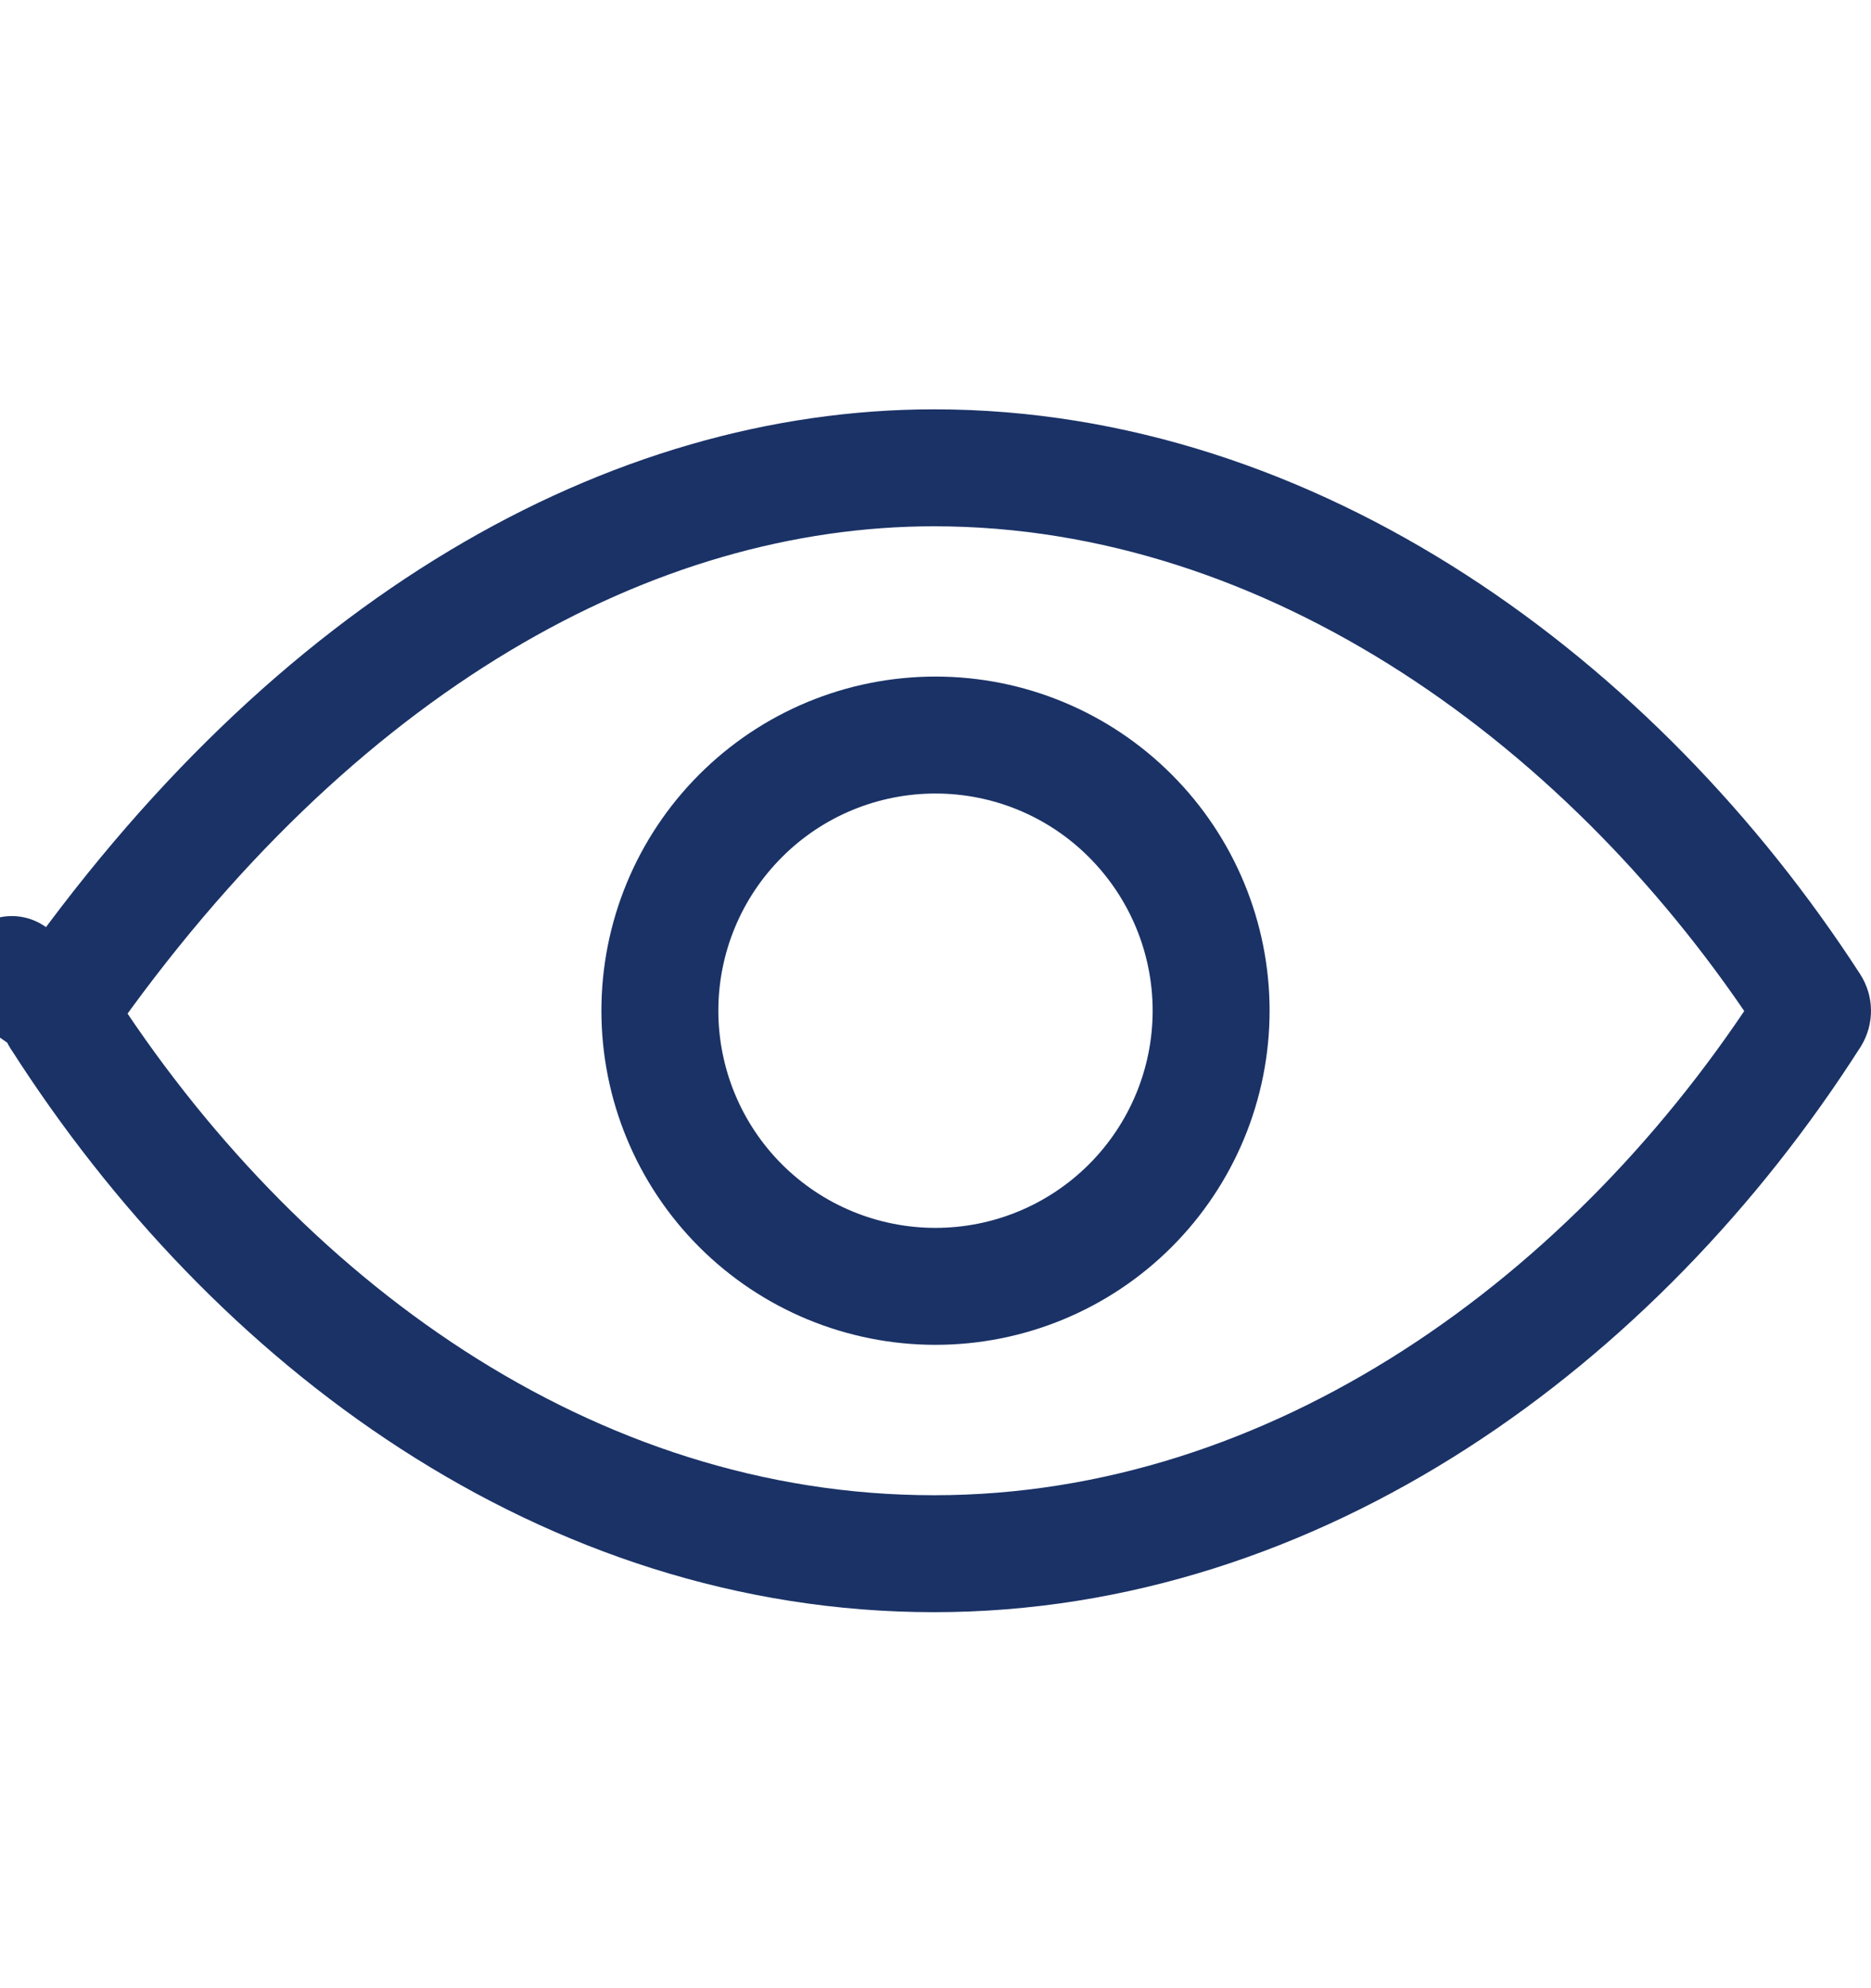
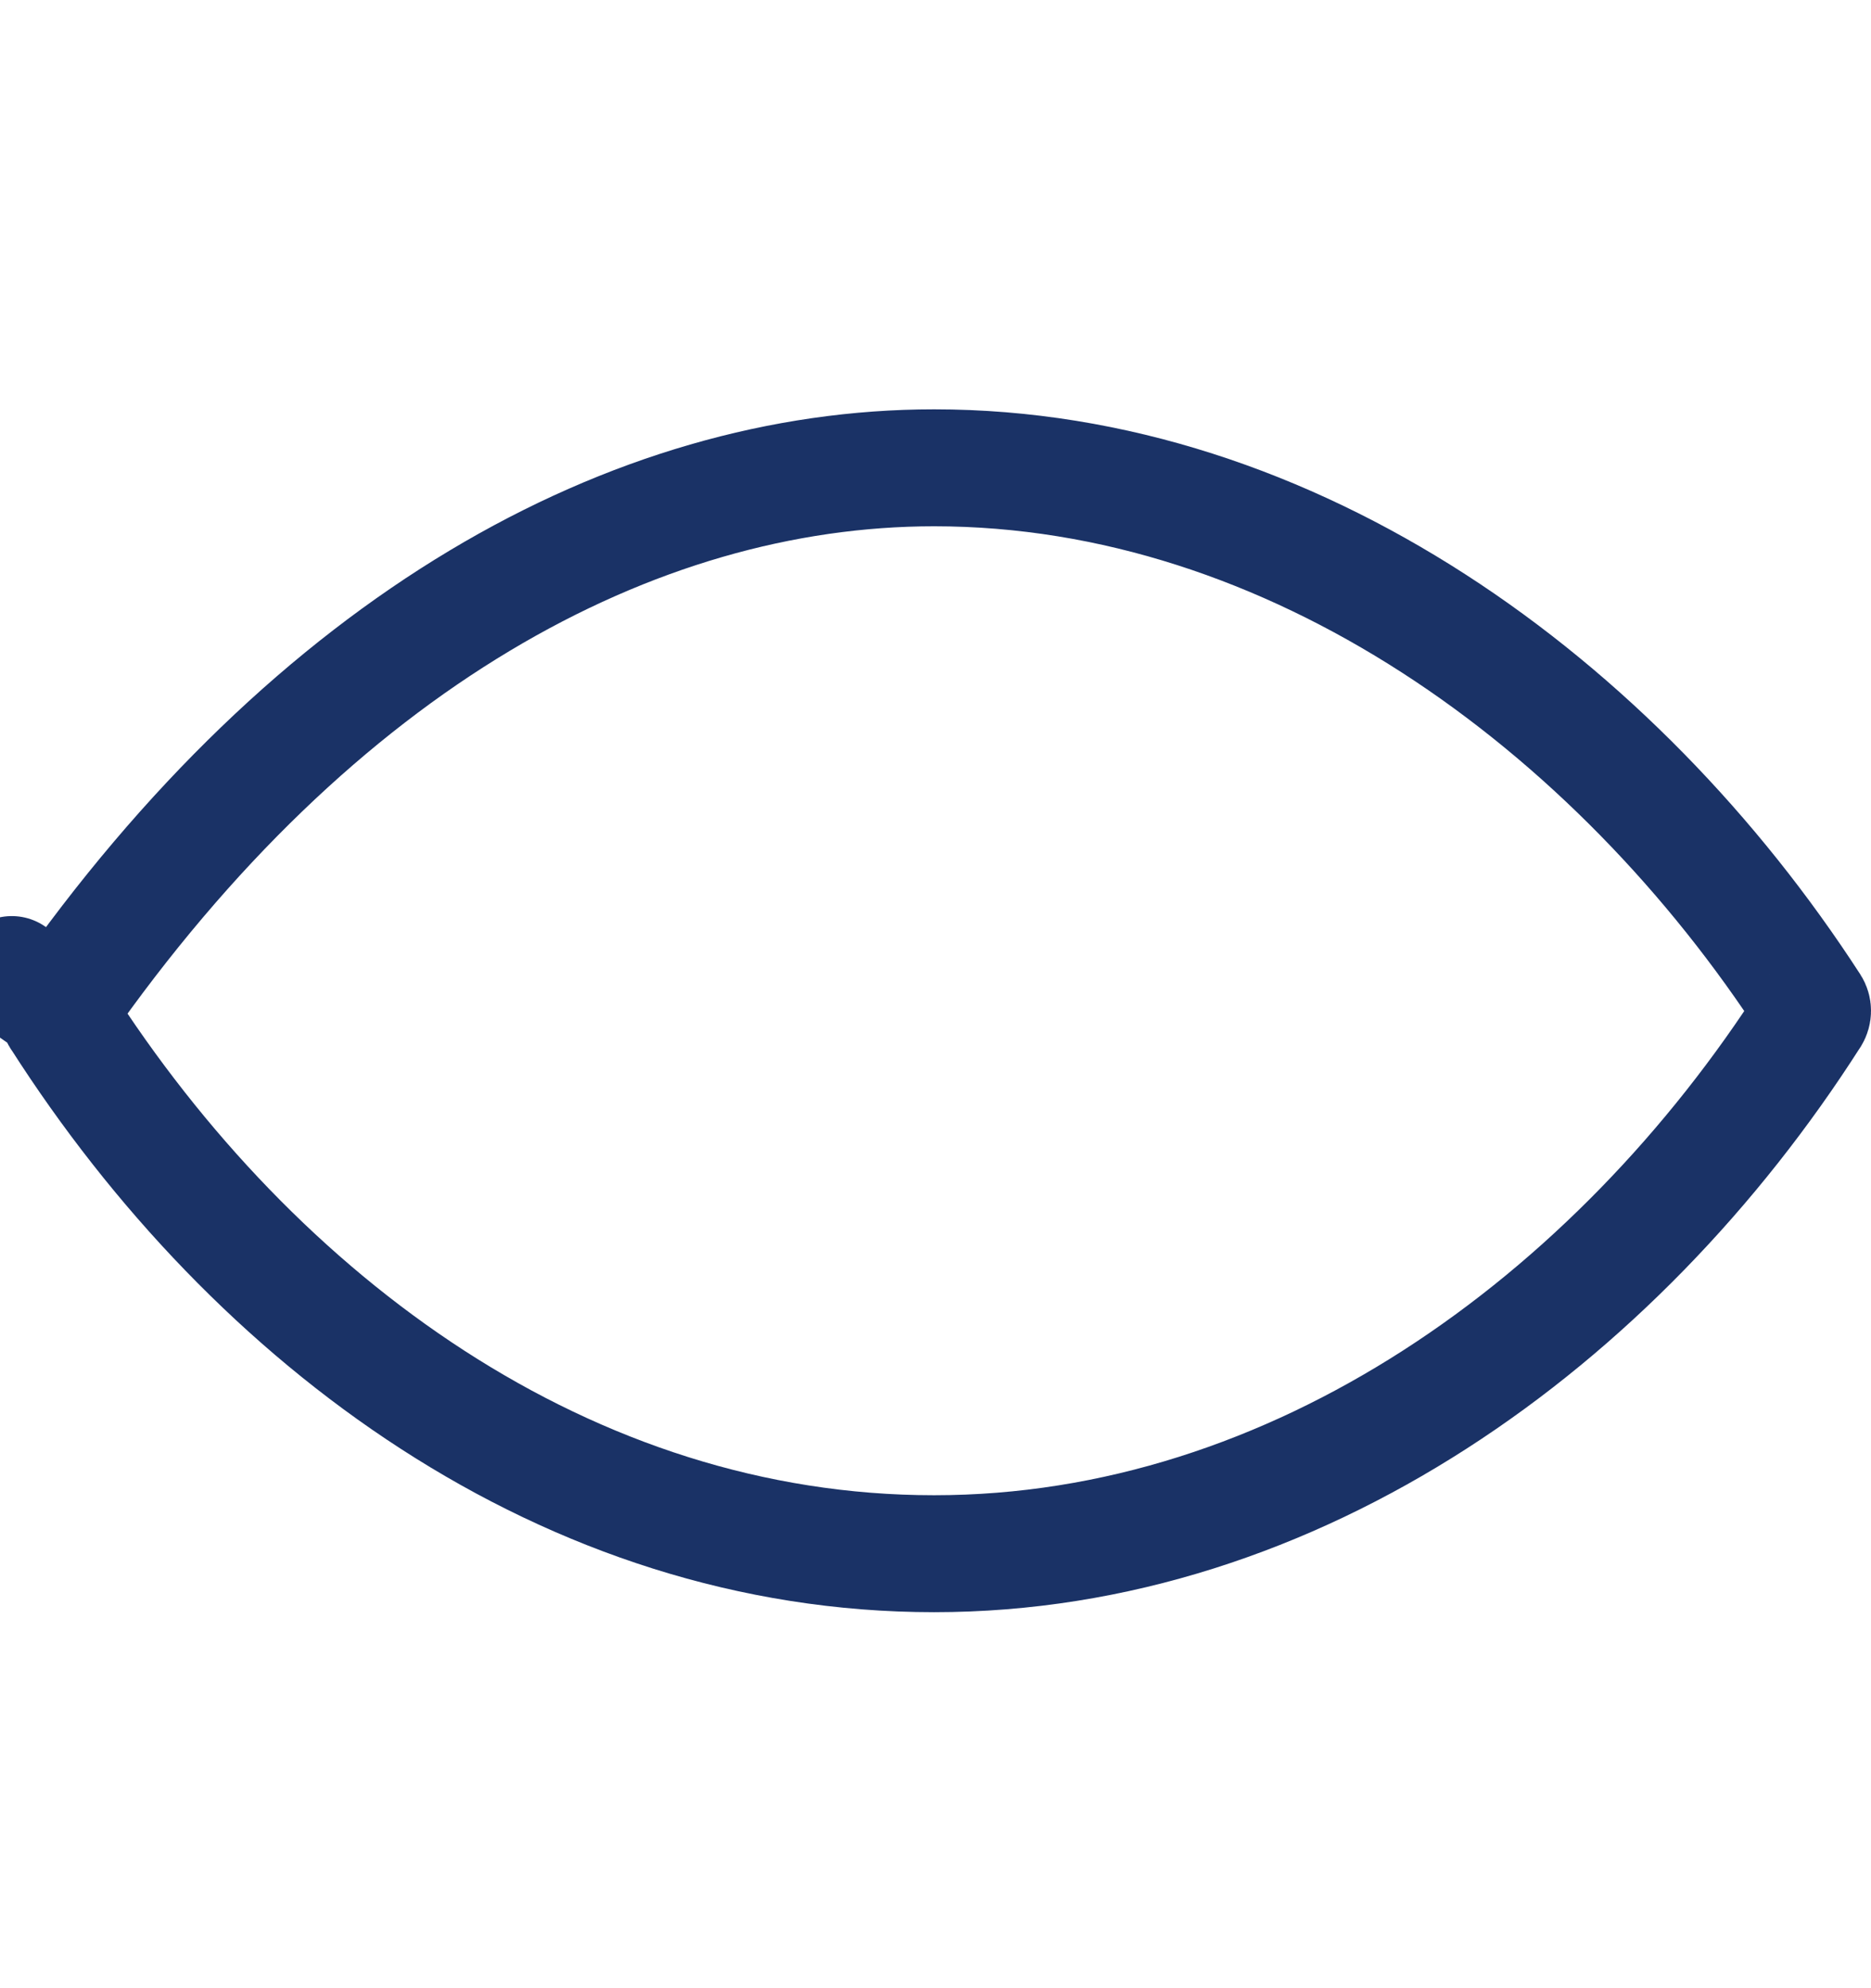
<svg xmlns="http://www.w3.org/2000/svg" width="16" height="17" viewBox="0 0 16 17" fill="none">
  <g id="Eye-View">
    <g id="Group">
      <path id="Vector" d="M0.513 8.698L0.513 8.698L0.511 8.696C0.496 8.672 0.496 8.641 0.513 8.617L0.101 8.333L0.511 8.619C2.693 5.492 5.41 4 7.988 4C11.055 4 13.813 6.015 15.488 8.602C15.504 8.627 15.504 8.659 15.488 8.685L15.487 8.686C13.818 11.3 11.082 13.285 7.988 13.285C4.858 13.285 2.18 11.308 0.513 8.698Z" stroke="#1A3266" stroke-linecap="round" stroke-linejoin="round" />
-       <path id="Vector_2" d="M6.333 6.976C6.775 6.533 7.374 6.285 8 6.285C8.625 6.285 9.224 6.533 9.666 6.976C10.108 7.418 10.357 8.017 10.357 8.642C10.357 9.267 10.108 9.867 9.666 10.309C9.224 10.751 8.625 10.999 8 10.999C7.374 10.999 6.775 10.751 6.333 10.309C5.891 9.867 5.643 9.267 5.643 8.642C5.643 8.017 5.891 7.418 6.333 6.976Z" stroke="#1A3266" />
    </g>
  </g>
</svg>